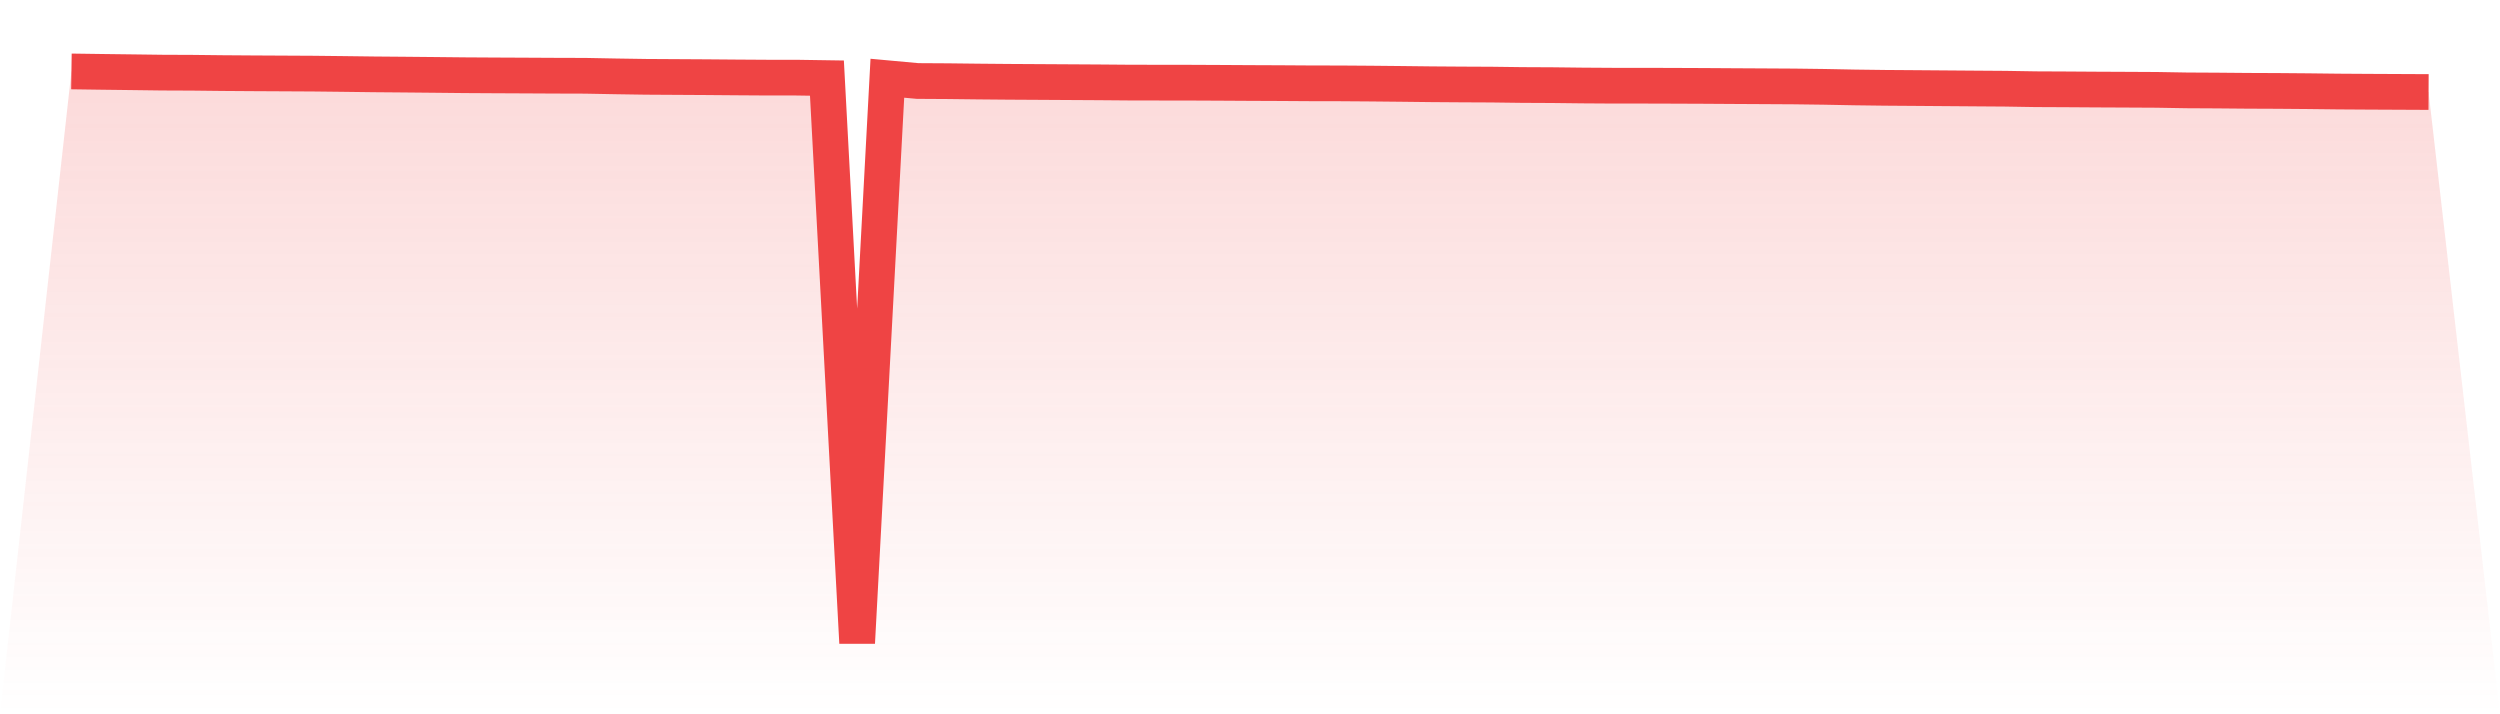
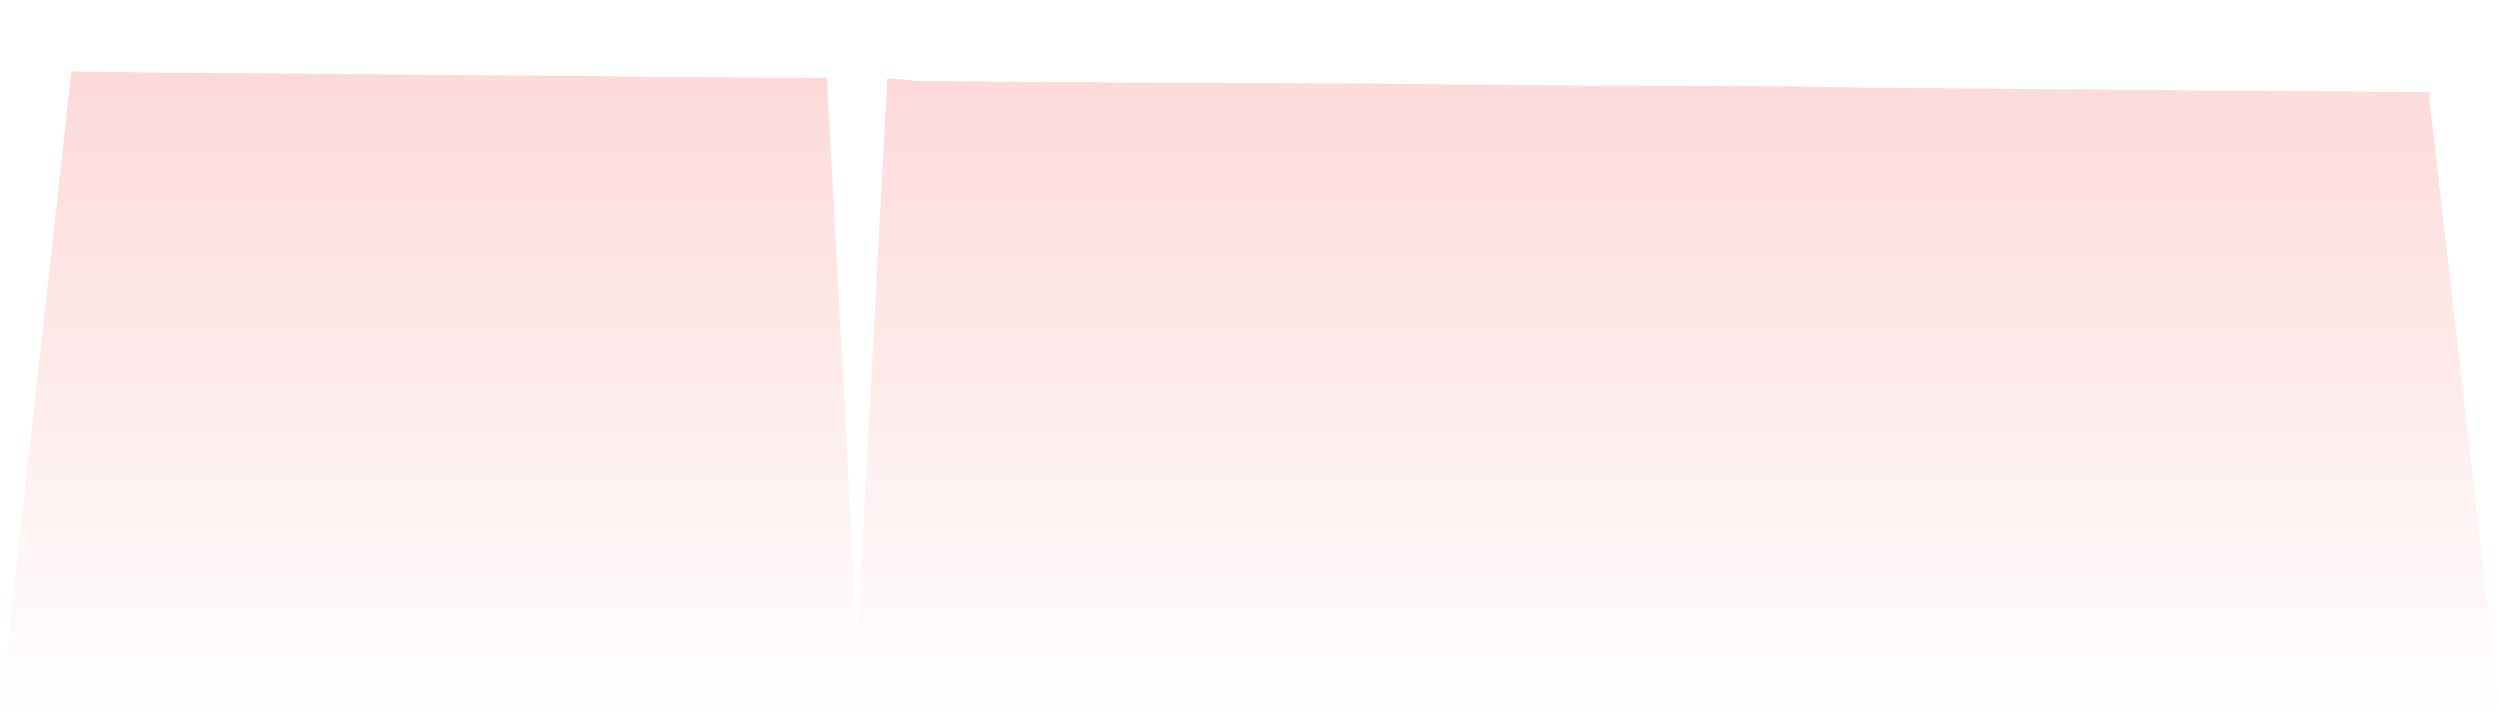
<svg xmlns="http://www.w3.org/2000/svg" viewBox="0 0 140 40">
  <defs>
    <linearGradient id="gradient" x1="0" x2="0" y1="0" y2="1">
      <stop offset="0%" stop-color="#ef4444" stop-opacity="0.2" />
      <stop offset="100%" stop-color="#ef4444" stop-opacity="0" />
    </linearGradient>
  </defs>
  <path d="M4,4 L4,4 L5.692,4.024 L7.385,4.045 L9.077,4.067 L10.769,4.074 L12.462,4.093 L14.154,4.105 L15.846,4.114 L17.538,4.123 L19.231,4.142 L20.923,4.164 L22.615,4.178 L24.308,4.194 L26,4.212 L27.692,4.222 L29.385,4.23 L31.077,4.239 L32.769,4.244 L34.462,4.276 L36.154,4.302 L37.846,4.312 L39.538,4.322 L41.231,4.336 L42.923,4.347 L44.615,4.348 L46.308,4.374 L48,36 L49.692,4.381 L51.385,4.536 L53.077,4.546 L54.769,4.566 L56.462,4.581 L58.154,4.591 L59.846,4.601 L61.538,4.611 L63.231,4.625 L64.923,4.628 L66.615,4.63 L68.308,4.638 L70,4.648 L71.692,4.655 L73.385,4.666 L75.077,4.669 L76.769,4.681 L78.462,4.698 L80.154,4.718 L81.846,4.73 L83.538,4.738 L85.231,4.76 L86.923,4.768 L88.615,4.788 L90.308,4.799 L92,4.799 L93.692,4.804 L95.385,4.811 L97.077,4.822 L98.769,4.831 L100.462,4.841 L102.154,4.863 L103.846,4.896 L105.538,4.918 L107.231,4.93 L108.923,4.943 L110.615,4.956 L112.308,4.968 L114,4.996 L115.692,5.004 L117.385,5.015 L119.077,5.023 L120.769,5.032 L122.462,5.061 L124.154,5.07 L125.846,5.085 L127.538,5.092 L129.231,5.106 L130.923,5.126 L132.615,5.137 L134.308,5.145 L136,5.153 L140,40 L0,40 z" fill="url(#gradient)" />
-   <path d="M4,4 L4,4 L5.692,4.024 L7.385,4.045 L9.077,4.067 L10.769,4.074 L12.462,4.093 L14.154,4.105 L15.846,4.114 L17.538,4.123 L19.231,4.142 L20.923,4.164 L22.615,4.178 L24.308,4.194 L26,4.212 L27.692,4.222 L29.385,4.23 L31.077,4.239 L32.769,4.244 L34.462,4.276 L36.154,4.302 L37.846,4.312 L39.538,4.322 L41.231,4.336 L42.923,4.347 L44.615,4.348 L46.308,4.374 L48,36 L49.692,4.381 L51.385,4.536 L53.077,4.546 L54.769,4.566 L56.462,4.581 L58.154,4.591 L59.846,4.601 L61.538,4.611 L63.231,4.625 L64.923,4.628 L66.615,4.63 L68.308,4.638 L70,4.648 L71.692,4.655 L73.385,4.666 L75.077,4.669 L76.769,4.681 L78.462,4.698 L80.154,4.718 L81.846,4.73 L83.538,4.738 L85.231,4.76 L86.923,4.768 L88.615,4.788 L90.308,4.799 L92,4.799 L93.692,4.804 L95.385,4.811 L97.077,4.822 L98.769,4.831 L100.462,4.841 L102.154,4.863 L103.846,4.896 L105.538,4.918 L107.231,4.93 L108.923,4.943 L110.615,4.956 L112.308,4.968 L114,4.996 L115.692,5.004 L117.385,5.015 L119.077,5.023 L120.769,5.032 L122.462,5.061 L124.154,5.07 L125.846,5.085 L127.538,5.092 L129.231,5.106 L130.923,5.126 L132.615,5.137 L134.308,5.145 L136,5.153" fill="none" stroke="#ef4444" stroke-width="2" />
</svg>